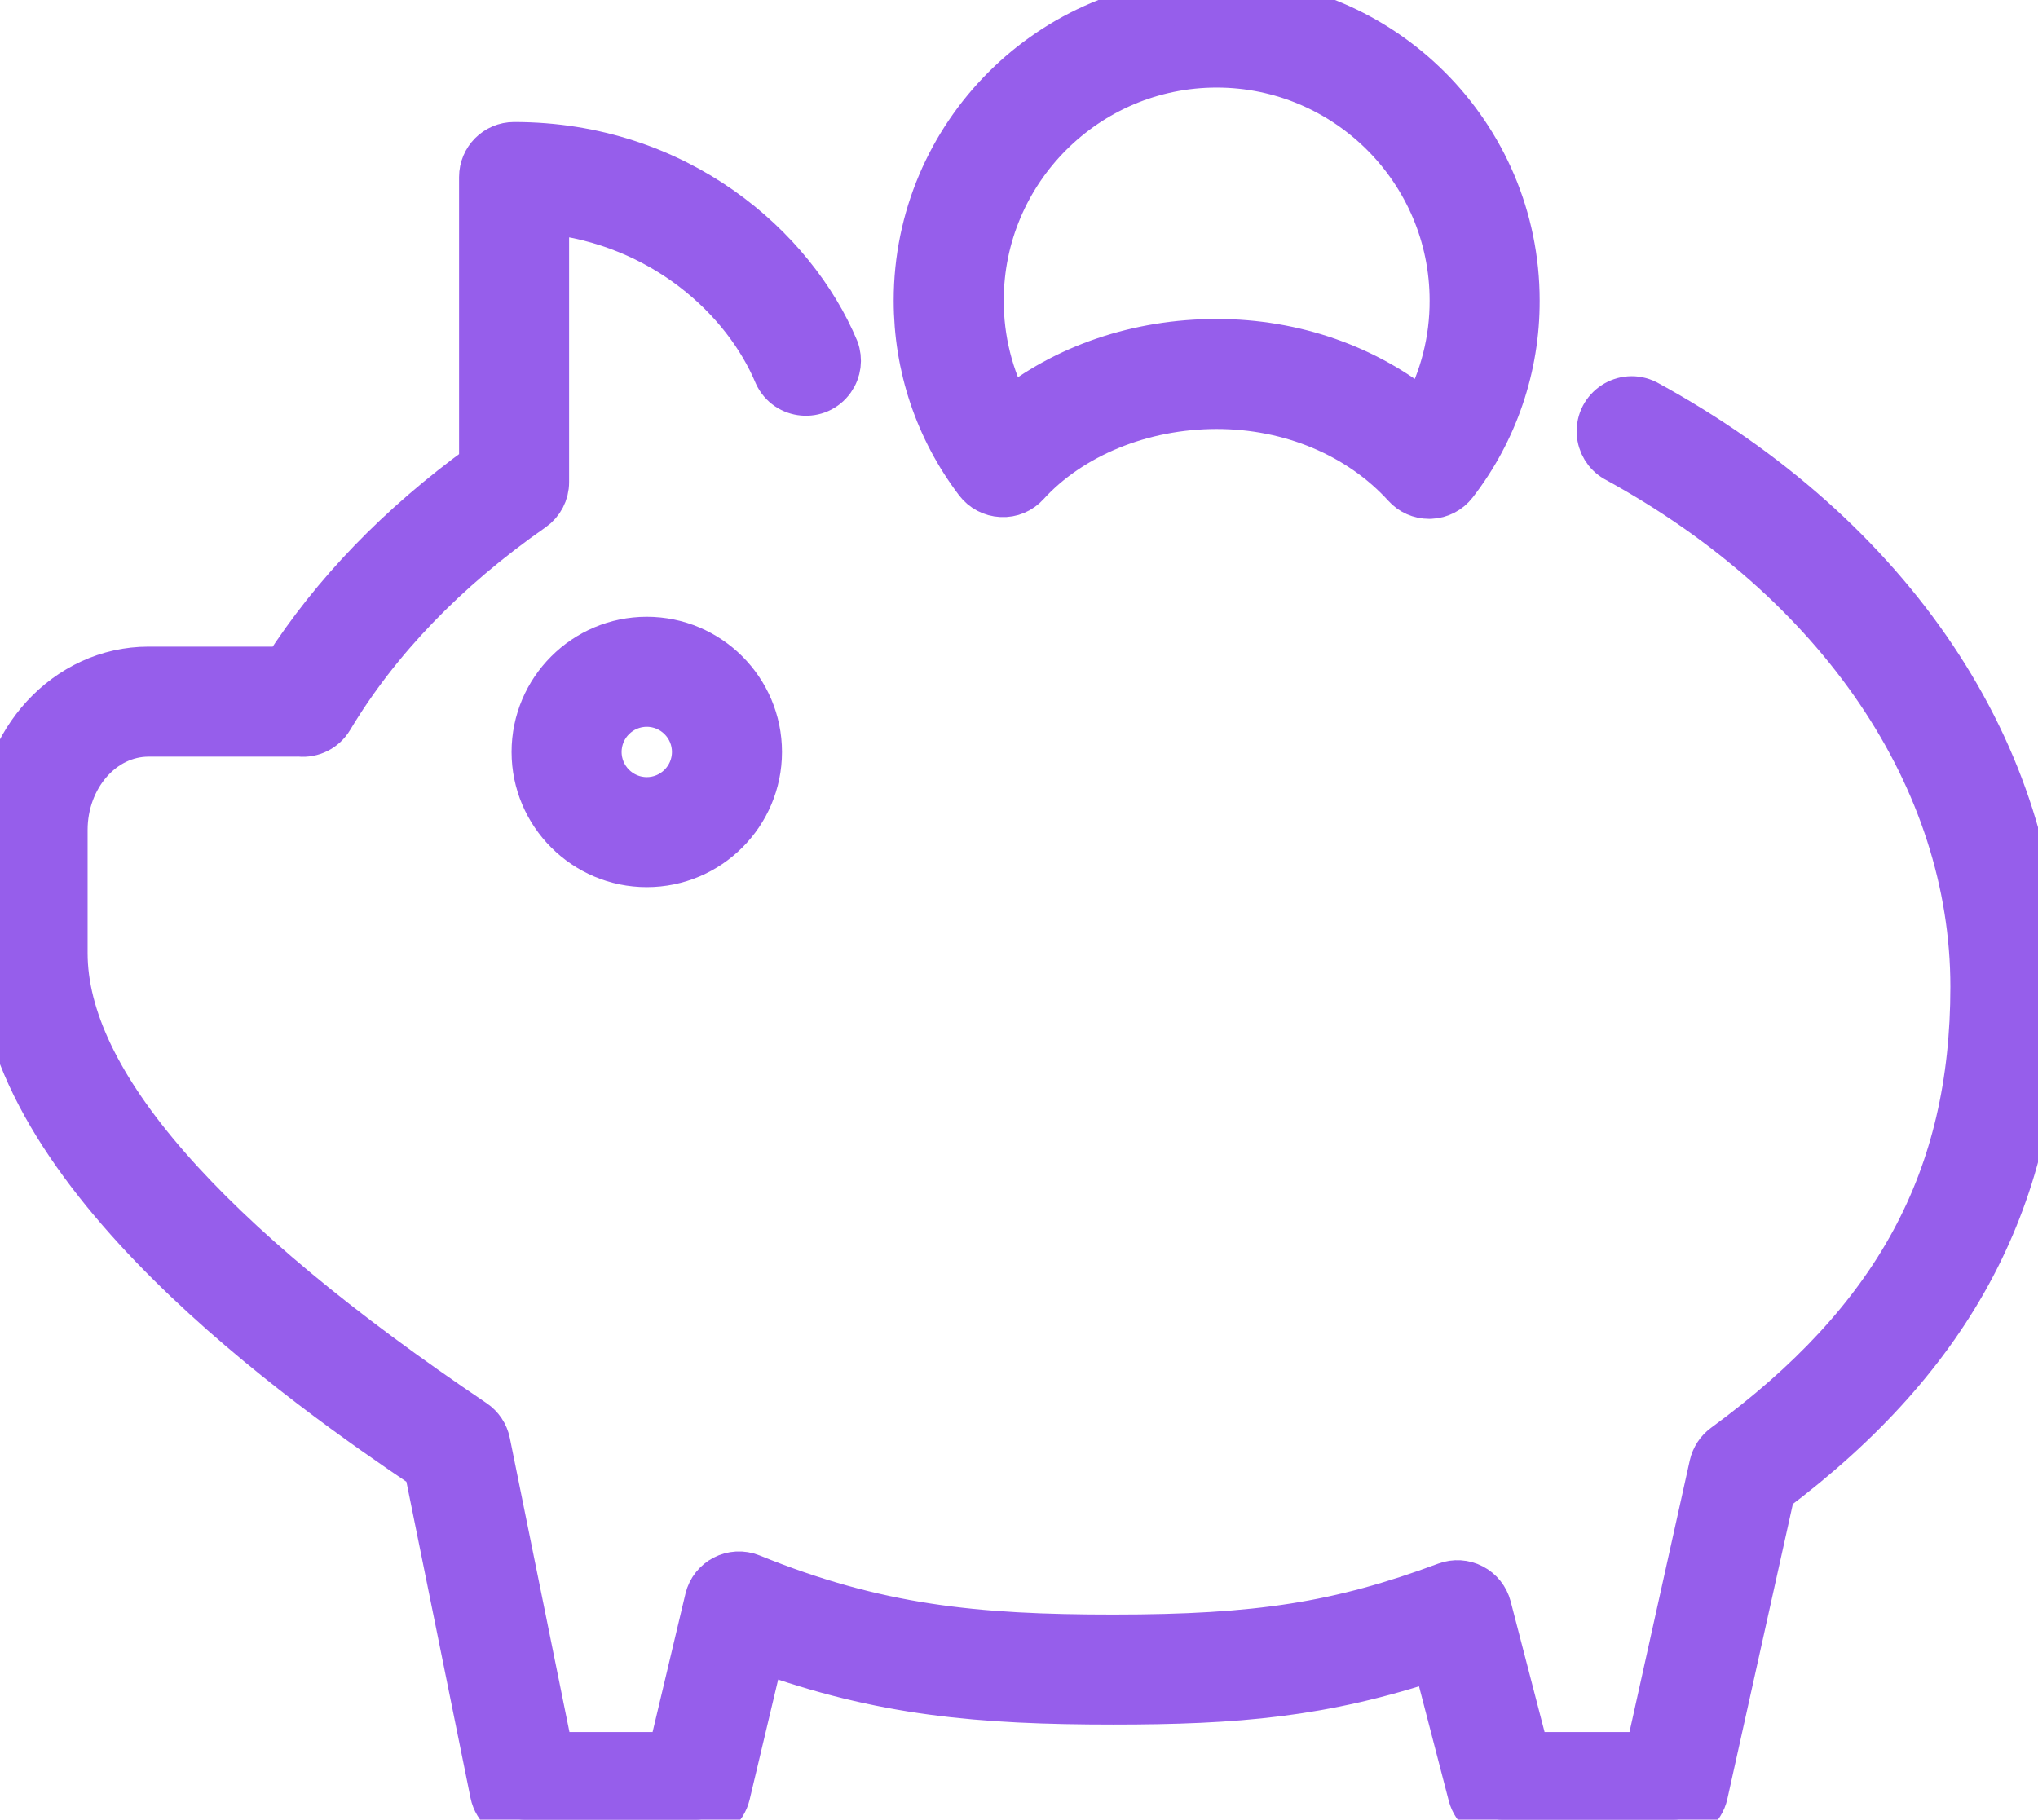
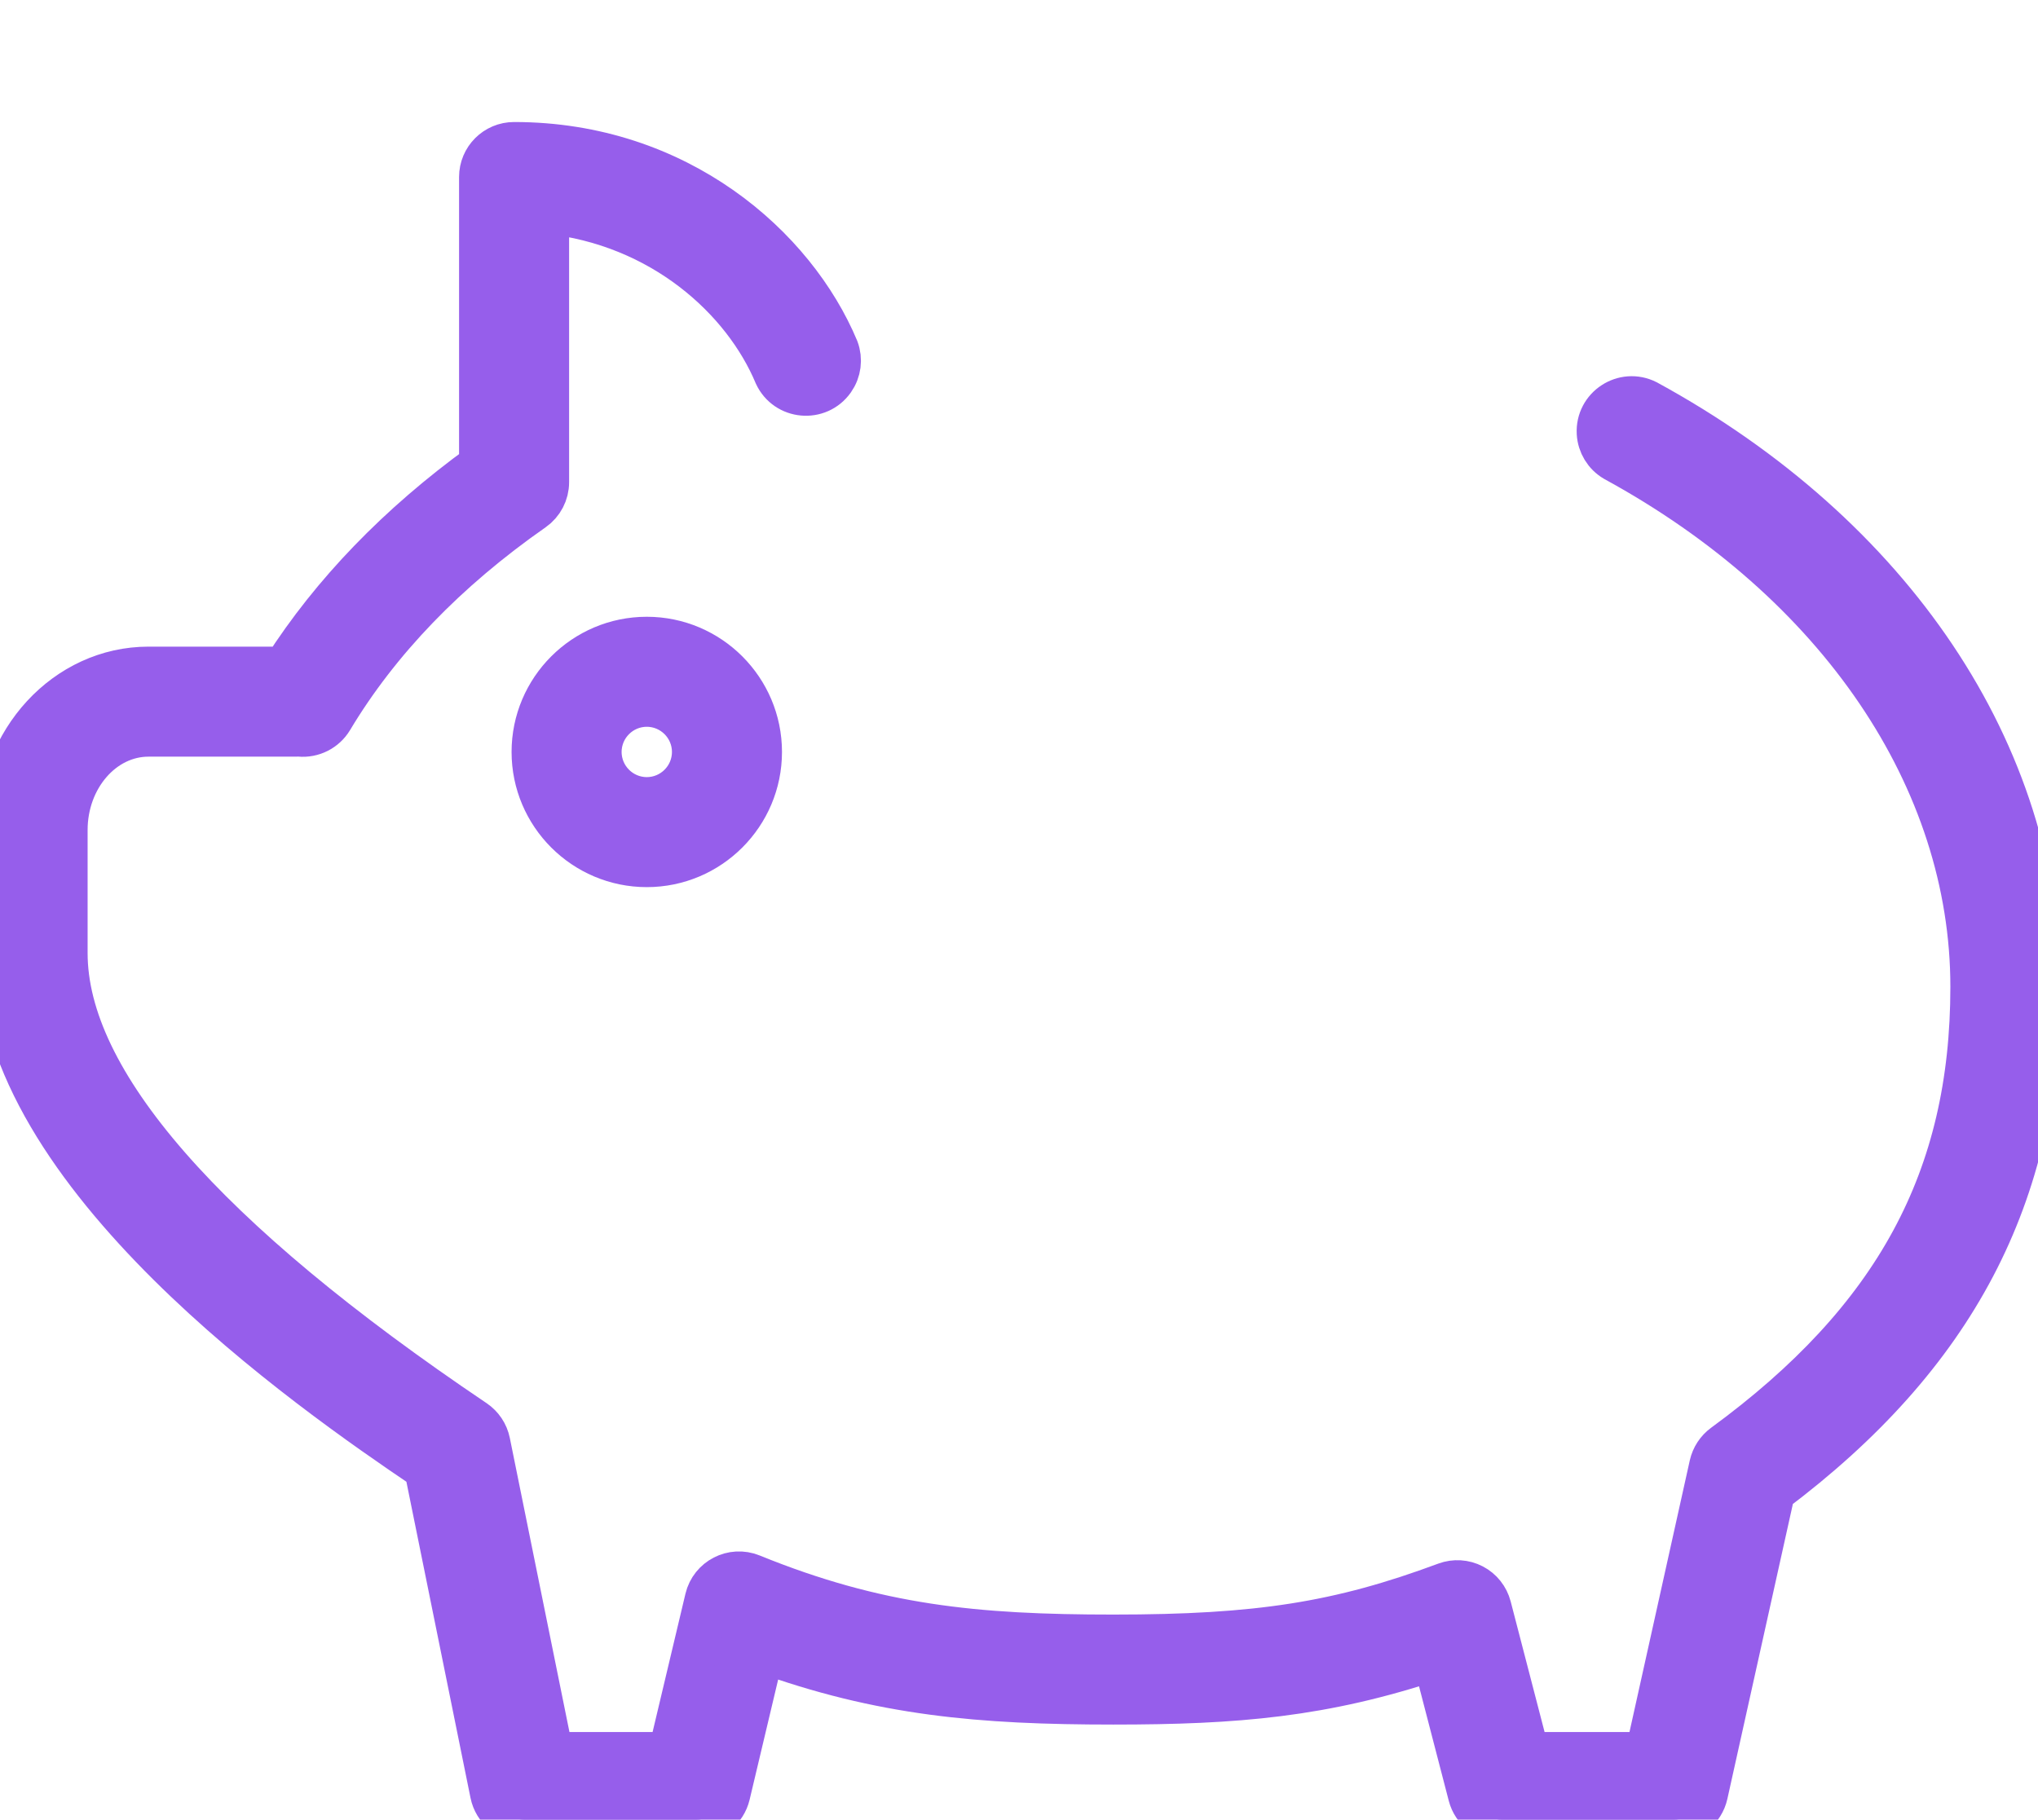
<svg xmlns="http://www.w3.org/2000/svg" viewBox="1954.569 2459.429 90.862 81.141" width="90.862" height="81.141">
  <path fill="#965eeb" stroke="#965eeb" fill-opacity="1" stroke-width="2" stroke-opacity="1" color="rgb(51, 51, 51)" fill-rule="evenodd" font-family="&quot;Helvetica Neue&quot;, Helvetica, Arial, sans-serif" font-size="14px" id="tSvg11d05eb311" d="M 1978.377 2492.96 C 1978.377 2495.732 1980.632 2497.988 1983.405 2497.988 C 1986.178 2497.988 1988.433 2495.732 1988.433 2492.96 C 1988.433 2490.188 1986.177 2487.932 1983.405 2487.932C 1980.633 2487.932 1978.377 2490.188 1978.377 2492.96Z M 1985.527 2492.96 C 1985.527 2494.13 1984.575 2495.082 1983.405 2495.082 C 1982.235 2495.082 1981.283 2494.13 1981.283 2492.96 C 1981.283 2491.79 1982.235 2490.838 1983.405 2490.838C 1984.575 2490.838 1985.527 2491.79 1985.527 2492.96Z" />
  <path fill="#965eeb" stroke="#965eeb" fill-opacity="1" stroke-width="2" stroke-opacity="1" color="rgb(51, 51, 51)" fill-rule="evenodd" font-family="&quot;Helvetica Neue&quot;, Helvetica, Arial, sans-serif" font-size="14px" id="tSvg66b6e3f8a8" d="M 2027.973 2477.363 C 2026.974 2476.858 2025.803 2477.624 2025.865 2478.741 C 2025.892 2479.227 2026.16 2479.668 2026.58 2479.914 C 2036.564 2485.363 2042.524 2494.156 2042.524 2503.435 C 2042.524 2511.985 2039.107 2518.298 2031.445 2523.905 C 2031.161 2524.115 2030.962 2524.419 2030.884 2524.762 C 2029.929 2529.063 2028.975 2533.364 2028.02 2537.664 C 2026.233 2537.664 2024.446 2537.664 2022.659 2537.664 C 2022.09 2535.473 2021.521 2533.281 2020.952 2531.089 C 2020.848 2530.692 2020.582 2530.356 2020.218 2530.166 C 2019.854 2529.976 2019.424 2529.95 2019.04 2530.092 C 2014.284 2531.859 2010.68 2532.426 2004.205 2532.426 C 1998.058 2532.426 1993.664 2531.994 1988.062 2529.718 C 1987.237 2529.384 1986.309 2529.863 1986.102 2530.728 C 1985.553 2533.041 1985.003 2535.353 1984.454 2537.665 C 1982.683 2537.665 1980.911 2537.665 1979.14 2537.665 C 1978.199 2533.026 1977.259 2528.386 1976.318 2523.746 C 1976.242 2523.373 1976.022 2523.044 1975.706 2522.83 C 1963.608 2514.68 1957.475 2507.648 1957.475 2501.928 C 1957.475 2500.099 1957.475 2498.27 1957.475 2496.441 C 1957.475 2494.086 1959.142 2492.17 1961.19 2492.17 C 1963.341 2492.17 1965.492 2492.17 1967.643 2492.17 C 1967.685 2492.17 1967.727 2492.17 1967.769 2492.169 C 1967.826 2492.168 1967.878 2492.165 1967.934 2492.17 C 1968.492 2492.223 1969.03 2491.951 1969.319 2491.47 C 1971.409 2487.98 1974.438 2484.835 1978.321 2482.123 C 1978.71 2481.851 1978.942 2481.406 1978.942 2480.932 C 1978.942 2476.905 1978.942 2472.878 1978.942 2468.851 C 1984.125 2469.392 1987.777 2472.772 1989.18 2476.125 C 1989.65 2477.141 1991.044 2477.267 1991.688 2476.351 C 1991.965 2475.958 1992.029 2475.454 1991.861 2475.004 C 1989.96 2470.458 1984.779 2465.87 1977.489 2465.87 C 1976.686 2465.87 1976.036 2466.52 1976.036 2467.323 C 1976.036 2471.61 1976.036 2475.897 1976.036 2480.183 C 1972.368 2482.846 1969.423 2485.895 1967.267 2489.264 C 1965.241 2489.264 1963.216 2489.264 1961.19 2489.264 C 1957.539 2489.264 1954.569 2492.484 1954.569 2496.441 C 1954.569 2498.27 1954.569 2500.099 1954.569 2501.928 C 1954.569 2511.769 1968.328 2521.353 1973.587 2524.906 C 1974.567 2529.74 1975.547 2534.573 1976.527 2539.406 C 1976.664 2540.084 1977.26 2540.571 1977.951 2540.57 C 1980.501 2540.57 1983.052 2540.57 1985.602 2540.57 C 1986.275 2540.57 1986.86 2540.108 1987.016 2539.453 C 1987.526 2537.308 1988.035 2535.162 1988.545 2533.016 C 1993.856 2534.945 1998.267 2535.331 2004.205 2535.331 C 2009.681 2535.331 2013.57 2535.009 2018.537 2533.351 C 2019.068 2535.395 2019.598 2537.439 2020.129 2539.482 C 2020.295 2540.123 2020.873 2540.571 2021.535 2540.57 C 2024.085 2540.57 2026.636 2540.57 2029.186 2540.57 C 2029.867 2540.57 2030.457 2540.096 2030.605 2539.432 C 2031.605 2534.929 2032.605 2530.426 2033.605 2525.922 C 2041.669 2519.865 2045.431 2512.706 2045.431 2503.435C 2045.431 2493.075 2038.904 2483.329 2027.973 2477.363Z" />
-   <path fill="#965eeb" stroke="#965eeb" fill-opacity="1" stroke-width="2" stroke-opacity="1" color="rgb(51, 51, 51)" fill-rule="evenodd" font-family="&quot;Helvetica Neue&quot;, Helvetica, Arial, sans-serif" font-size="14px" id="tSvg15c53f5a677" d="M 1999.216 2481.486 C 1999.656 2481.51 2000.066 2481.333 2000.356 2481.013 C 2002.328 2478.85 2005.49 2477.559 2008.813 2477.559 C 2012.109 2477.559 2015.169 2478.846 2017.209 2481.09 C 2017.484 2481.394 2017.875 2481.567 2018.284 2481.566 C 2018.304 2481.566 2018.323 2481.566 2018.343 2481.565 C 2018.773 2481.548 2019.173 2481.341 2019.436 2481 C 2021.246 2478.662 2022.224 2475.786 2022.213 2472.829 C 2022.213 2465.44 2016.201 2459.429 2008.813 2459.429 C 2001.425 2459.429 1995.413 2465.44 1995.413 2472.829 C 1995.413 2475.774 1996.351 2478.57 1998.125 2480.912C 1998.385 2481.255 1998.785 2481.466 1999.216 2481.486Z M 2008.813 2462.334 C 2014.599 2462.334 2019.307 2467.042 2019.307 2472.829 C 2019.314 2474.589 2018.873 2476.322 2018.026 2477.864 C 2015.535 2475.806 2012.27 2474.653 2008.814 2474.653 C 2005.309 2474.653 2002.03 2475.777 1999.559 2477.783 C 1998.741 2476.26 1998.315 2474.557 1998.32 2472.828C 1998.319 2467.042 2003.026 2462.334 2008.813 2462.334Z" />
  <defs />
</svg>